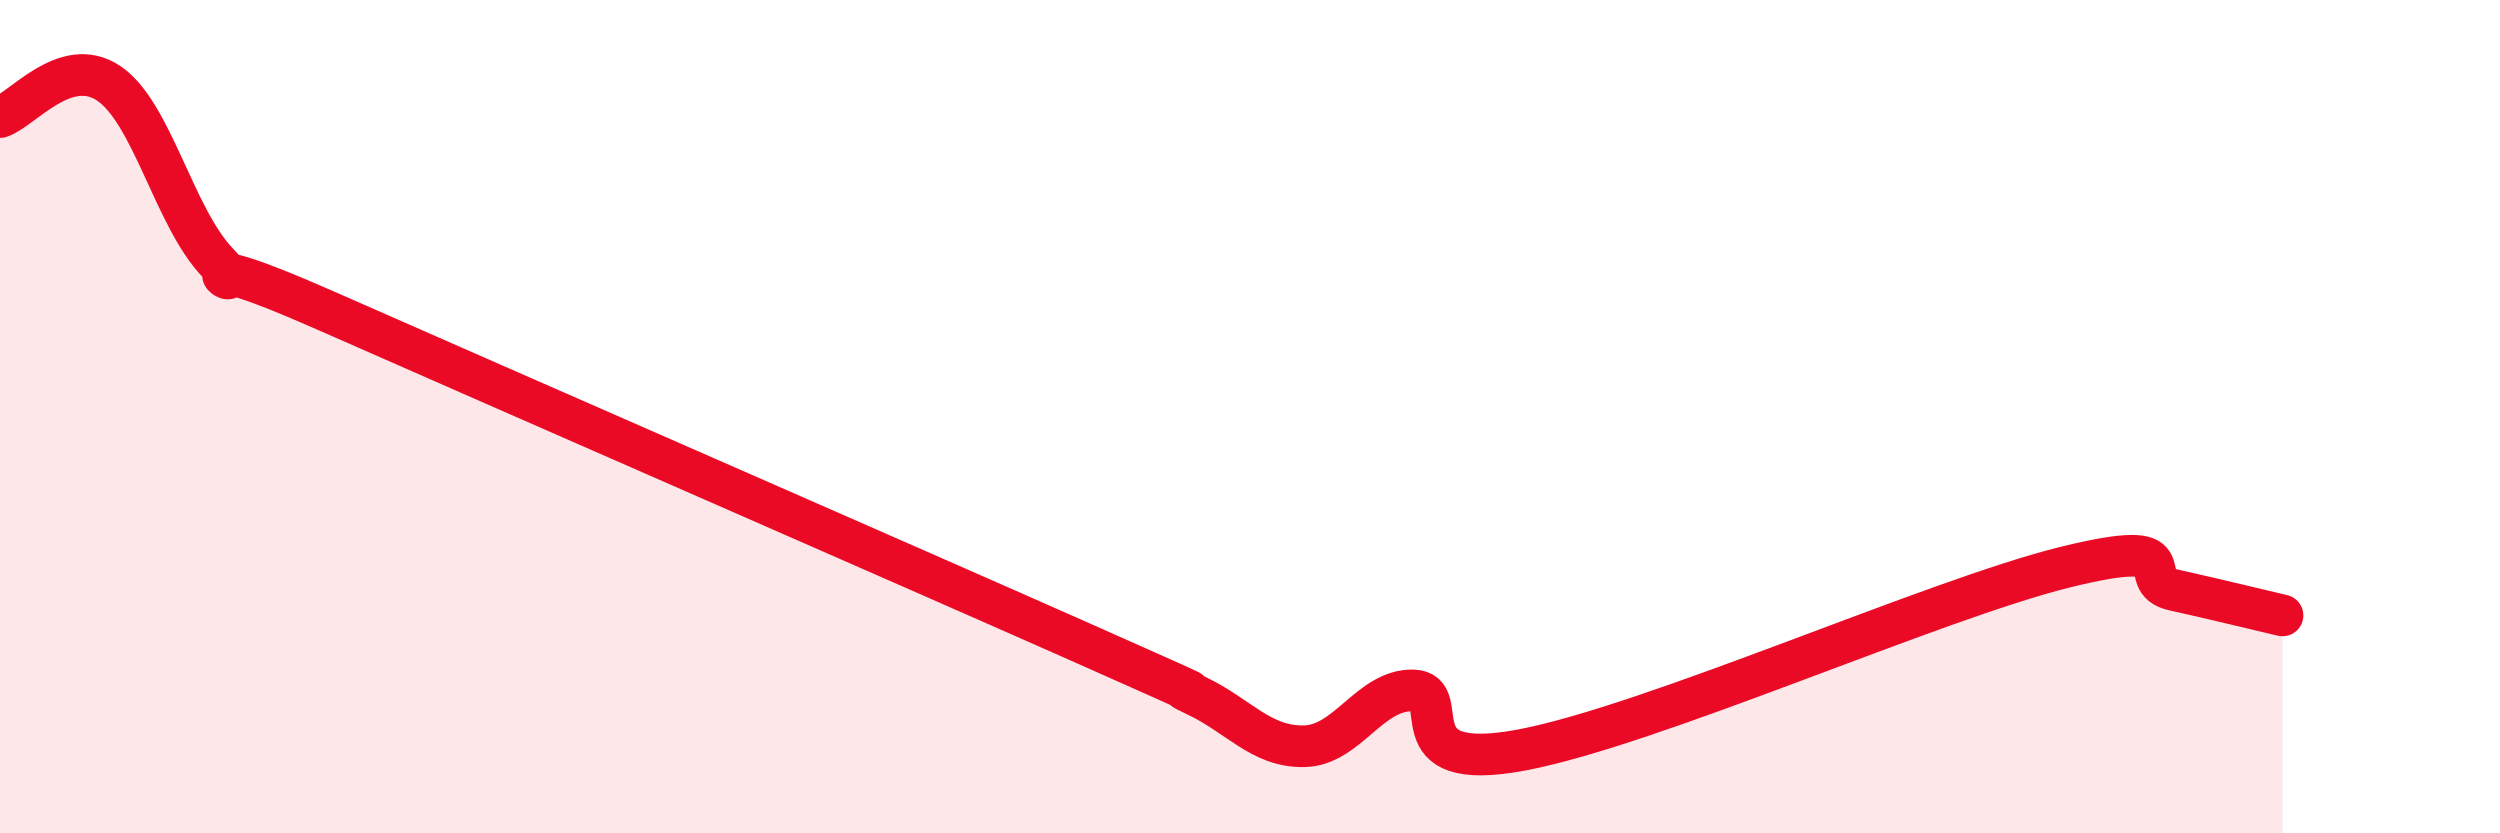
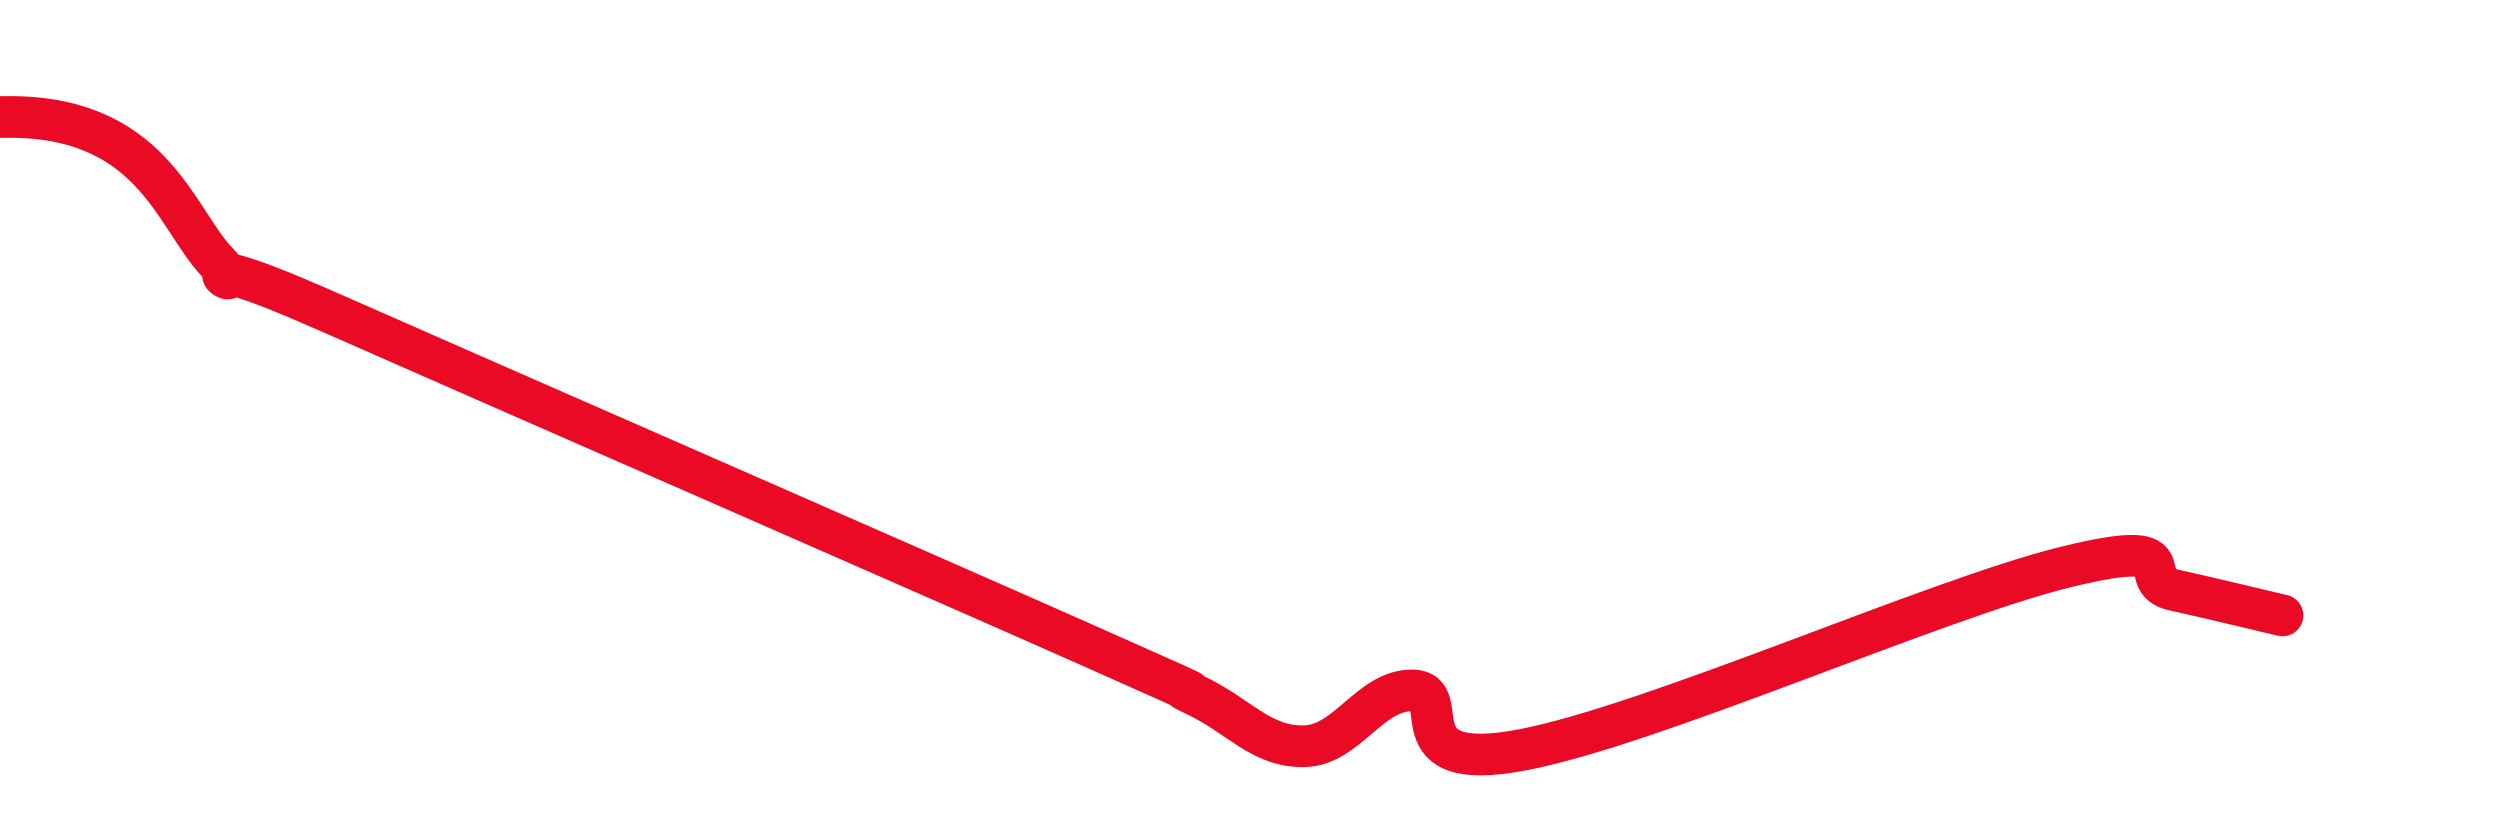
<svg xmlns="http://www.w3.org/2000/svg" width="60" height="20" viewBox="0 0 60 20">
-   <path d="M 0,2.81 C 0.52,2.65 1.57,1.3 2.61,2 C 3.65,2.7 4.18,5.21 5.22,6.3 C 6.26,7.39 3.66,5.62 7.83,7.46 C 12,9.3 21.92,13.63 26.09,15.48 C 30.26,17.33 27.66,16.2 28.7,16.69 C 29.74,17.18 30.26,17.93 31.3,17.91 C 32.34,17.89 32.87,16.55 33.91,16.57 C 34.95,16.59 33.39,18.59 36.52,18 C 39.65,17.41 46.44,14.38 49.57,13.61 C 52.7,12.84 51.13,13.93 52.17,14.16 C 53.21,14.39 54.26,14.65 54.78,14.77L54.78 20L0 20Z" fill="#EB0A25" opacity="0.1" stroke-linecap="round" stroke-linejoin="round" />
-   <path d="M 0,2.81 C 0.52,2.65 1.57,1.3 2.61,2 C 3.65,2.7 4.18,5.21 5.22,6.3 C 6.26,7.39 3.66,5.62 7.83,7.46 C 12,9.3 21.92,13.63 26.09,15.48 C 30.26,17.33 27.66,16.2 28.7,16.69 C 29.74,17.18 30.26,17.93 31.3,17.91 C 32.34,17.89 32.87,16.55 33.91,16.57 C 34.95,16.59 33.39,18.59 36.52,18 C 39.65,17.41 46.44,14.38 49.57,13.61 C 52.7,12.84 51.13,13.93 52.17,14.16 C 53.21,14.39 54.26,14.65 54.78,14.77" stroke="#EB0A25" stroke-width="1" fill="none" stroke-linecap="round" stroke-linejoin="round" />
+   <path d="M 0,2.81 C 3.65,2.7 4.18,5.21 5.22,6.3 C 6.26,7.39 3.66,5.62 7.83,7.46 C 12,9.3 21.92,13.63 26.09,15.48 C 30.26,17.33 27.66,16.2 28.7,16.69 C 29.74,17.18 30.26,17.93 31.3,17.91 C 32.34,17.89 32.87,16.55 33.91,16.57 C 34.95,16.59 33.39,18.59 36.52,18 C 39.65,17.41 46.44,14.38 49.57,13.61 C 52.7,12.84 51.13,13.93 52.17,14.16 C 53.21,14.39 54.26,14.65 54.78,14.77" stroke="#EB0A25" stroke-width="1" fill="none" stroke-linecap="round" stroke-linejoin="round" />
</svg>